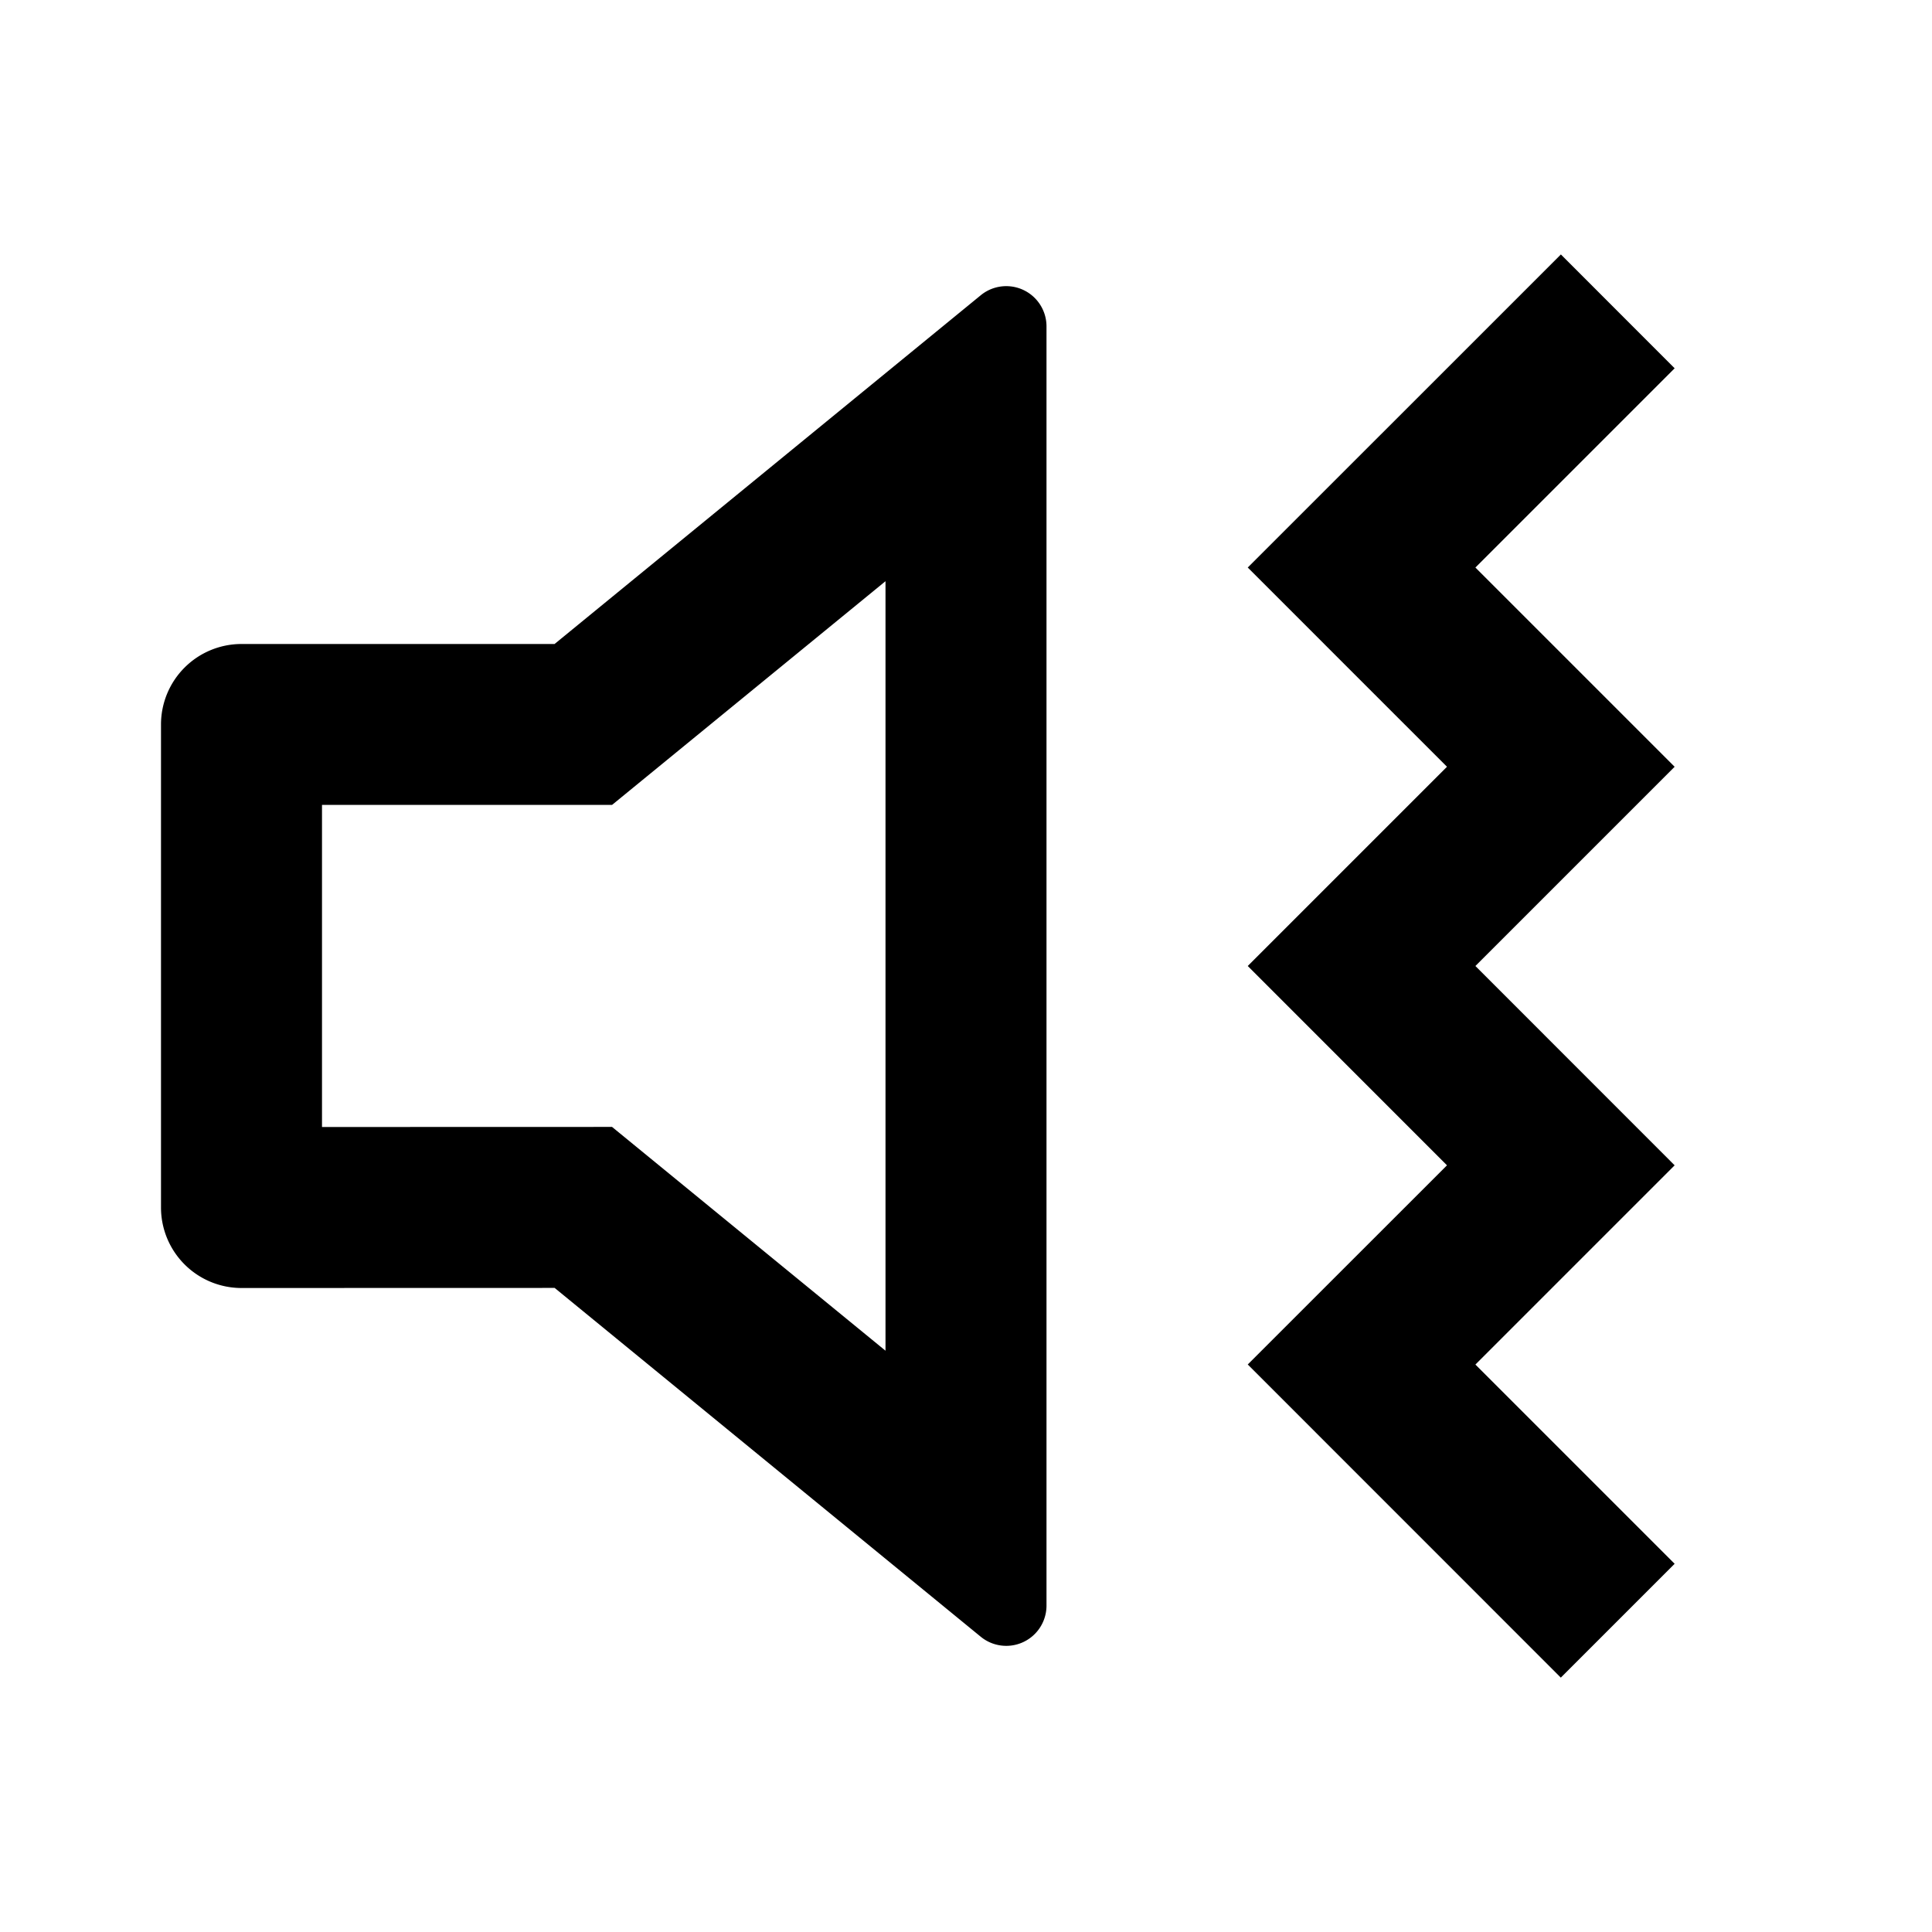
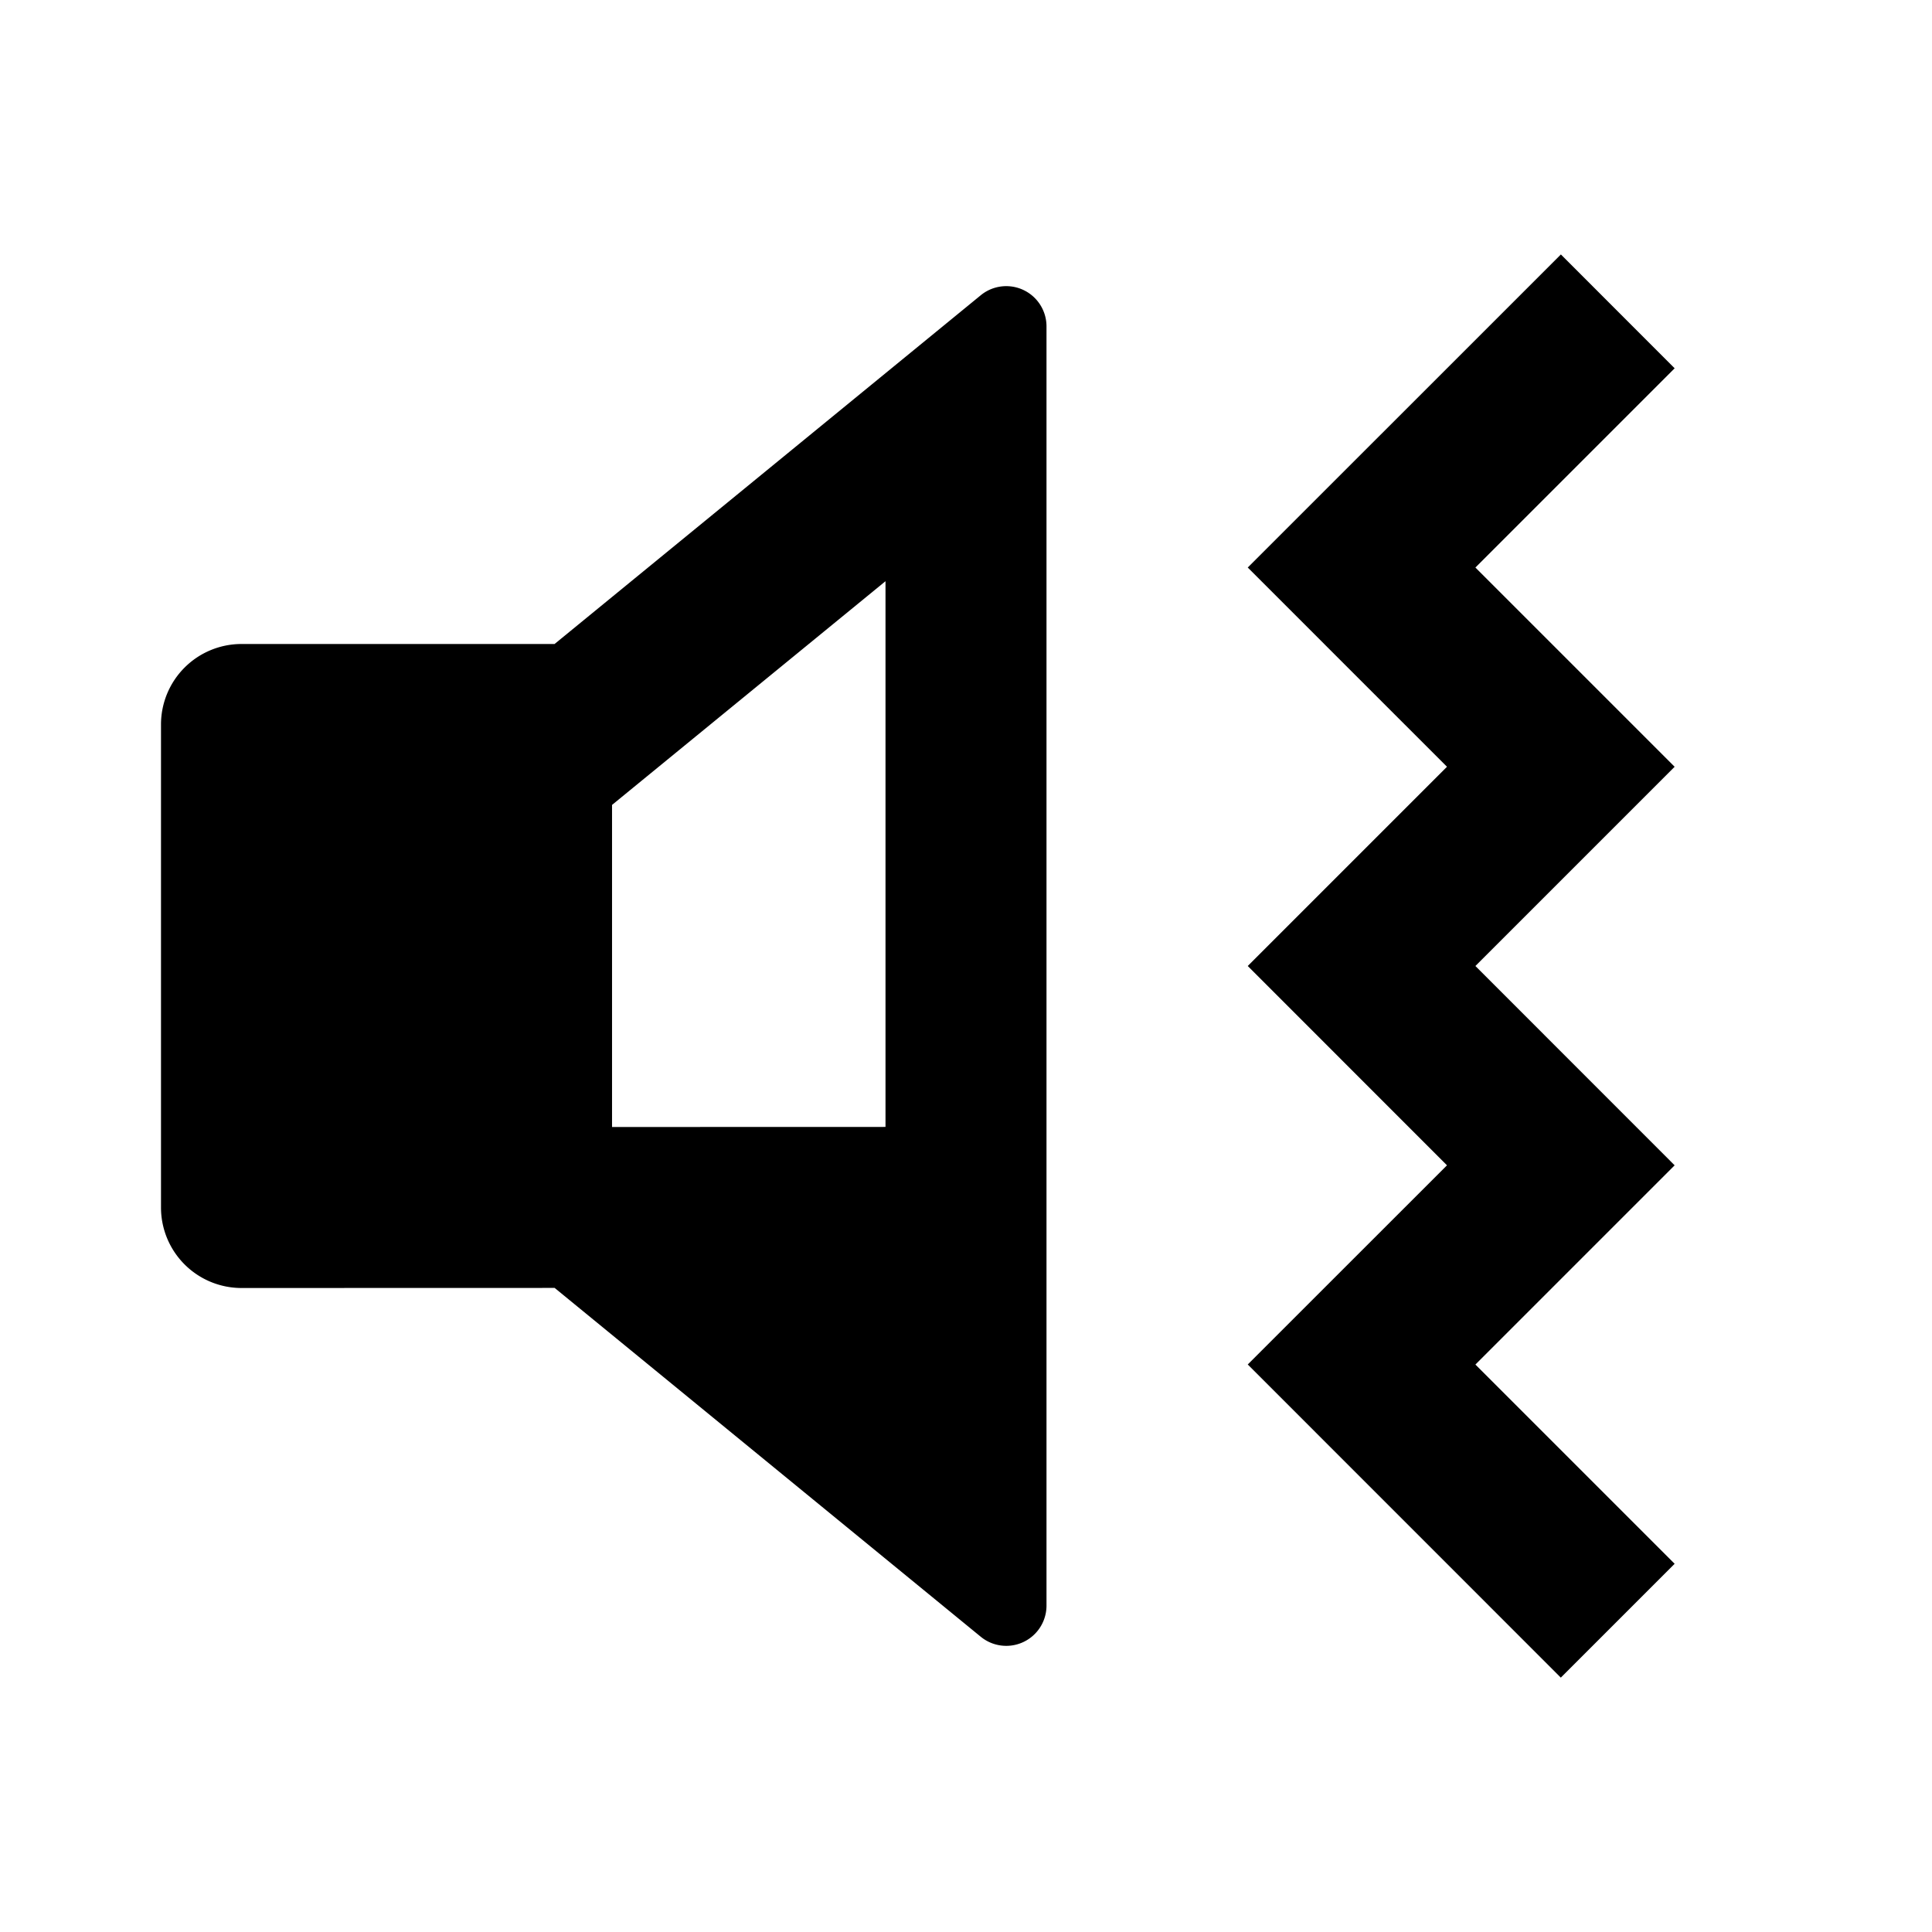
<svg xmlns="http://www.w3.org/2000/svg" width="800" height="800" viewBox="0 0 24 24">
-   <path fill="currentColor" d="m19.39 3.161l1.413 1.414l-2.475 2.475l2.475 2.475L18.328 12l2.475 2.476l-2.475 2.475l2.475 2.475l-1.414 1.414l-3.889-3.89l2.475-2.474L15.5 12l2.475-2.475L15.5 7.05zm-6.503.577a.5.5 0 0 1 .113.317v15.89a.5.5 0 0 1-.817.387L6.89 15.999L3 16a1 1 0 0 1-1-1V9a1 1 0 0 1 1-1h3.889l5.294-4.332a.5.5 0 0 1 .704.07M11 7.22L7.603 9.999H4V14l3.603-.001L11 16.779z" />
+   <path fill="currentColor" d="m19.39 3.161l1.413 1.414l-2.475 2.475l2.475 2.475L18.328 12l2.475 2.476l-2.475 2.475l2.475 2.475l-1.414 1.414l-3.889-3.89l2.475-2.474L15.5 12l2.475-2.475L15.5 7.05zm-6.503.577a.5.5 0 0 1 .113.317v15.89a.5.5 0 0 1-.817.387L6.89 15.999L3 16a1 1 0 0 1-1-1V9a1 1 0 0 1 1-1h3.889l5.294-4.332a.5.5 0 0 1 .704.07M11 7.22L7.603 9.999V14l3.603-.001L11 16.779z" />
</svg>